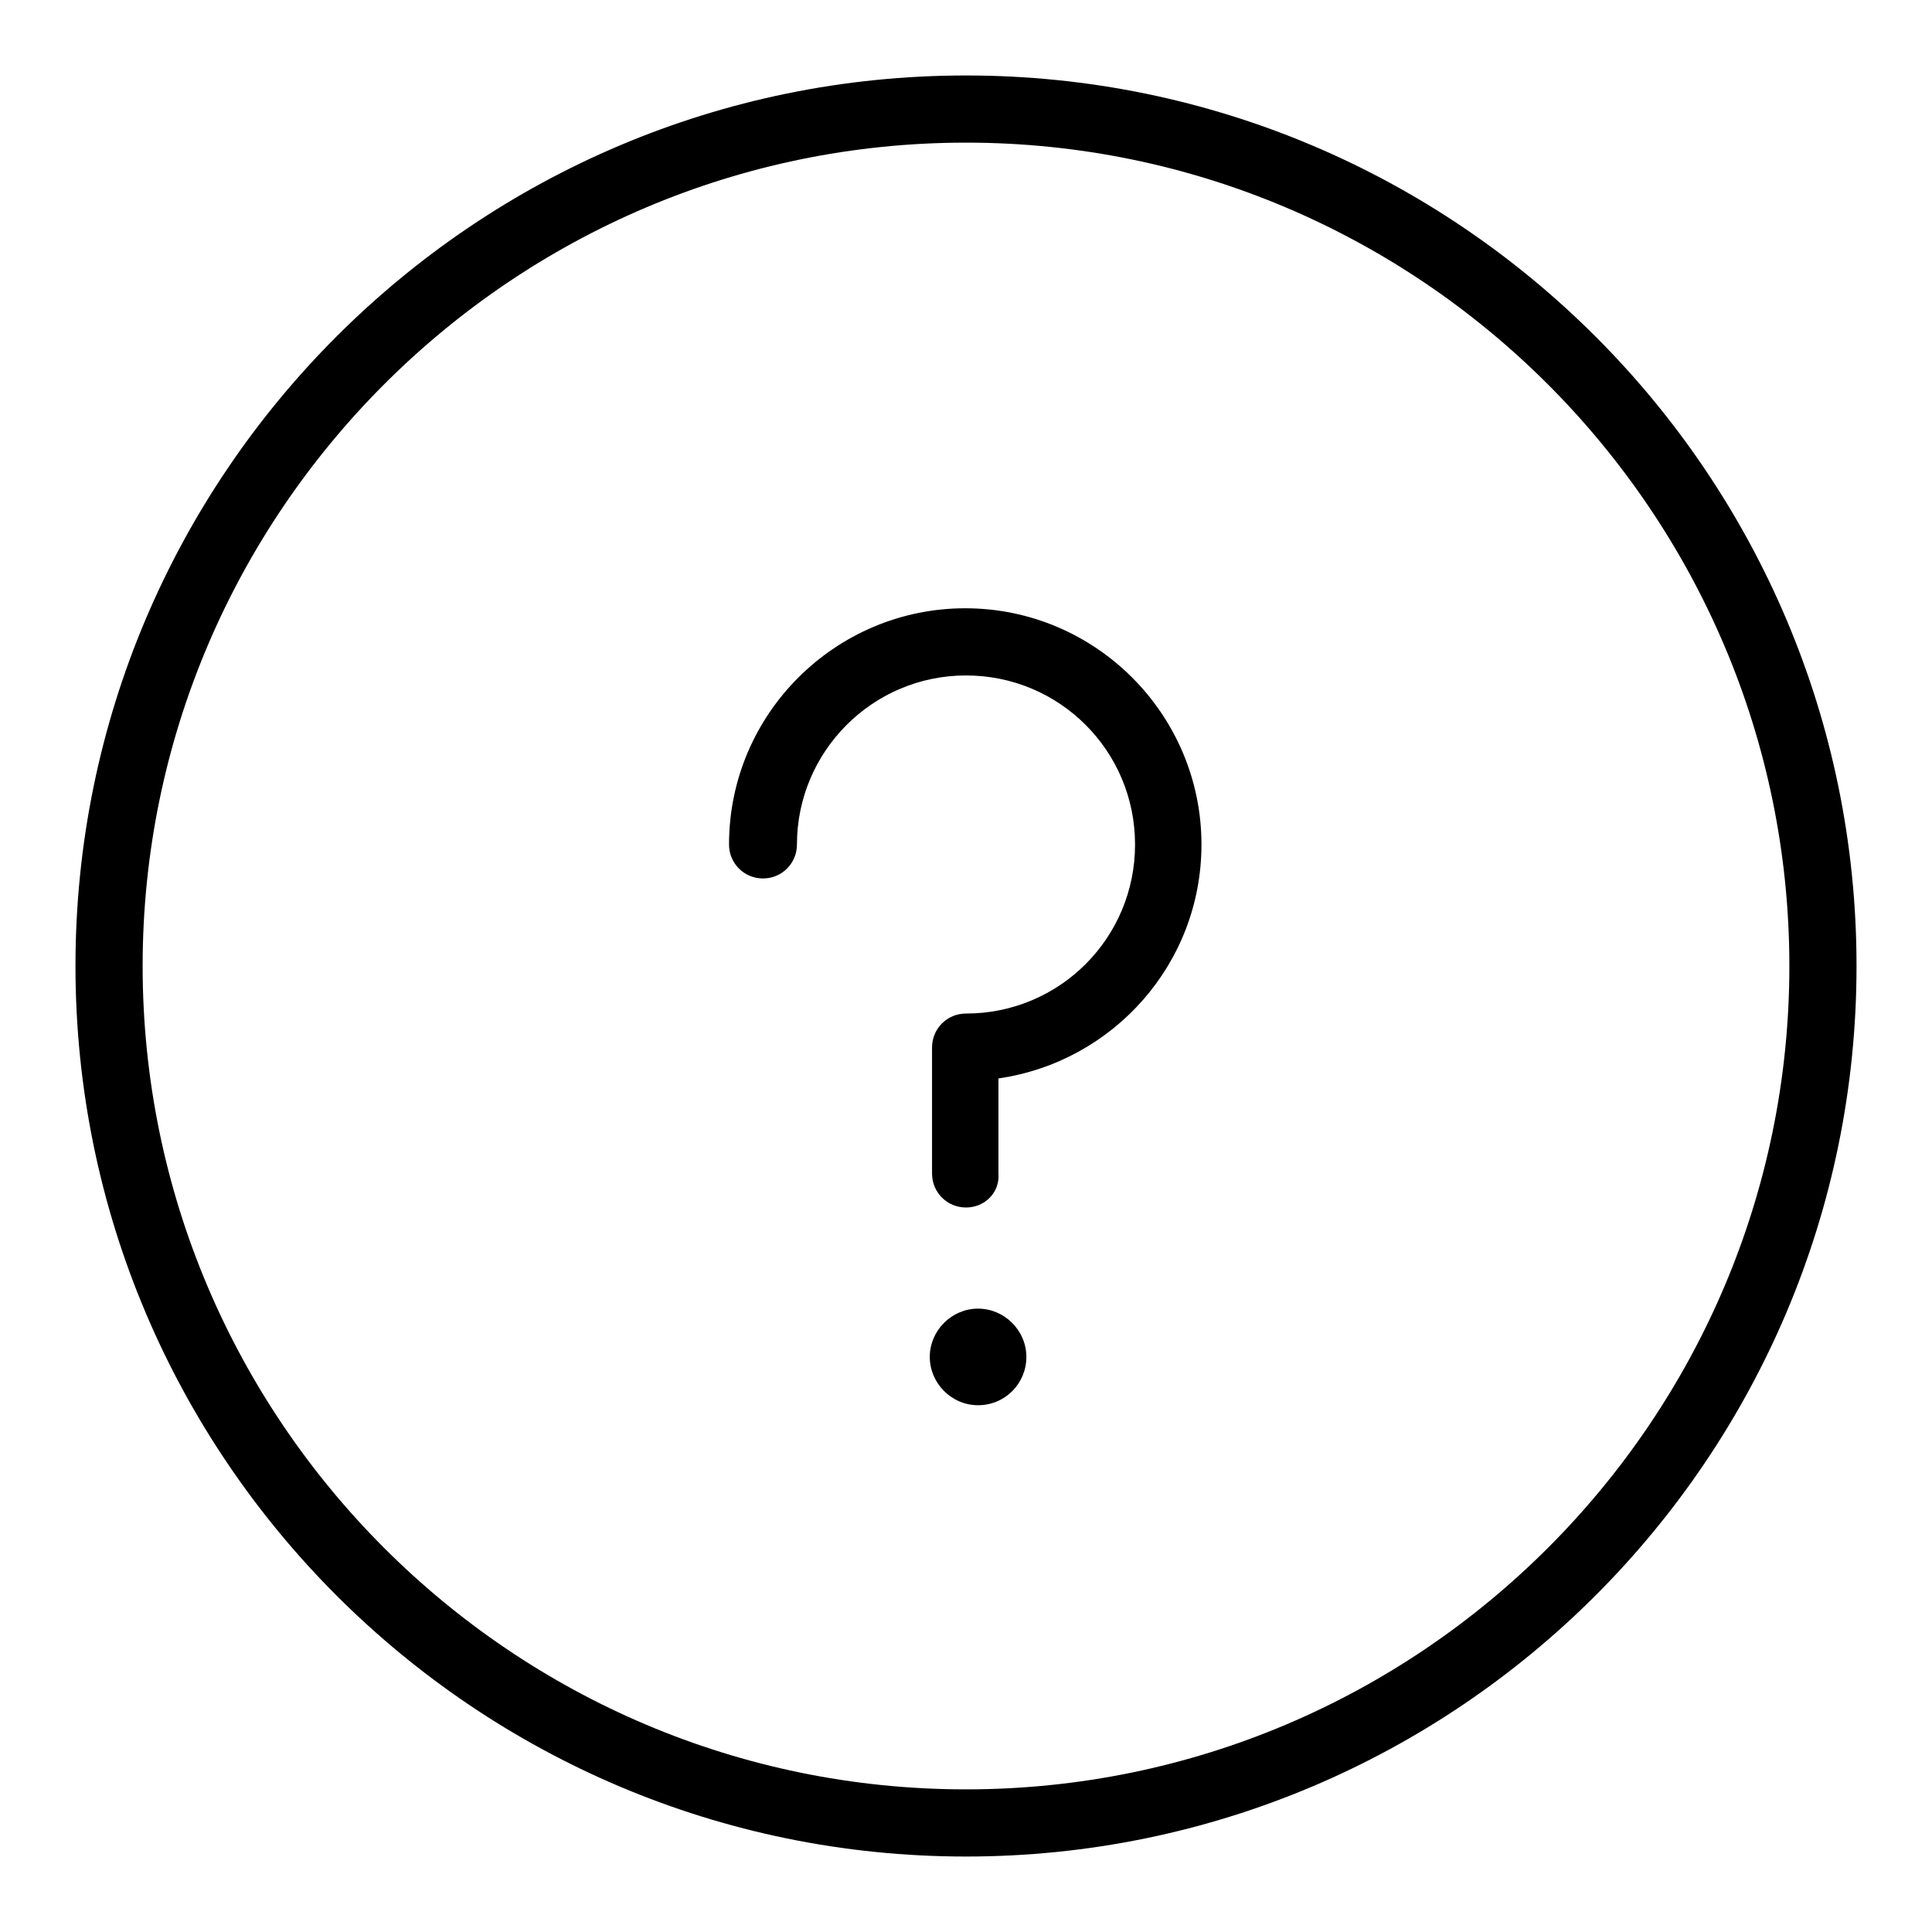
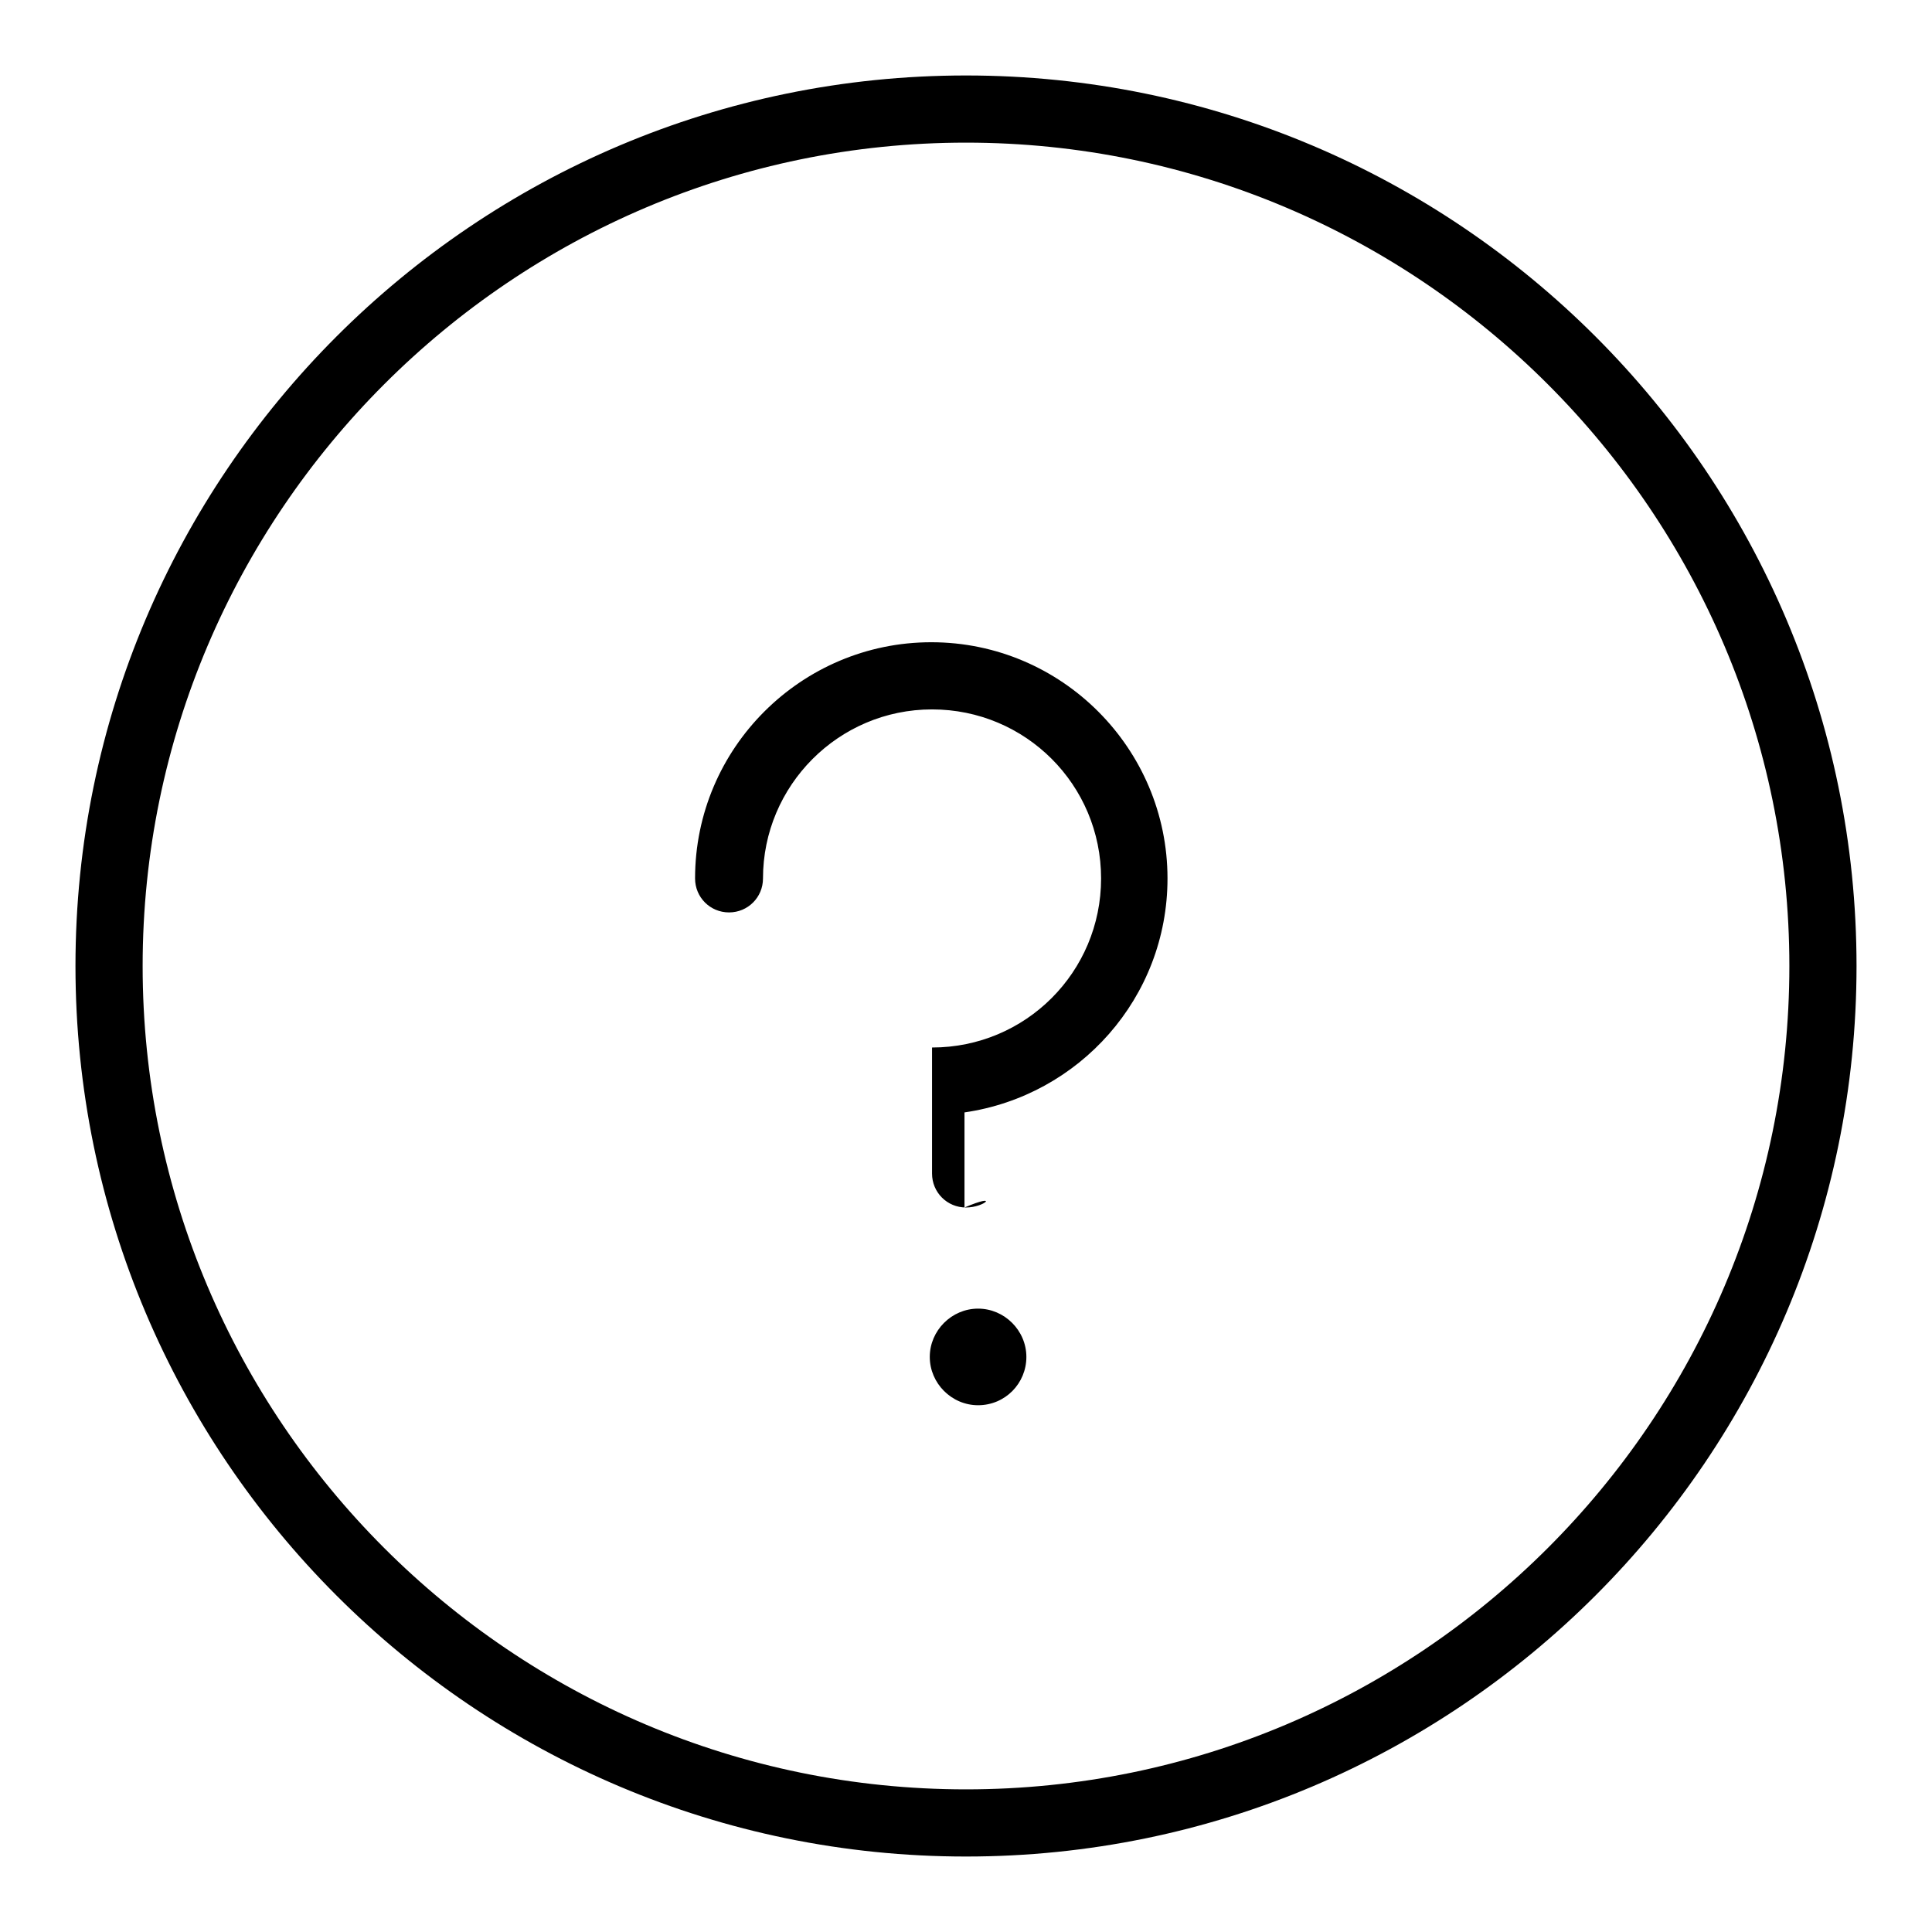
<svg xmlns="http://www.w3.org/2000/svg" version="1.1" x="0px" y="0px" viewBox="0 0 256 256" enable-background="new 0 0 256 256" xml:space="preserve">
  <g>
-     <path fill="#000000" d="M128,246c-65.1,0-118-52.9-118-118S62.9,10,128,10s118,52.9,118,118S193.1,246,128,246z M128,18.9 C67.9,18.9,18.9,67.9,18.9,128c0,60.1,48.9,109.1,109.1,109.1c60.1,0,109.1-48.9,109.1-109.1C237.1,67.9,188.1,18.9,128,18.9z  M129.6,186.2c-3.5,0-6.4-2.9-6.4-6.4s2.9-6.4,6.4-6.4c3.5,0,6.4,2.9,6.4,6.4S133.2,186.2,129.6,186.2z M128,160 c-2.5,0-4.5-2-4.5-4.5v-16.7c0-2.5,2-4.5,4.5-4.5c12.4,0,22.4-10,22.4-22.4c0-12.4-10-22.4-22.4-22.4s-22.4,10.1-22.4,22.4 c0,2.5-2,4.5-4.5,4.5c-2.5,0-4.5-2-4.5-4.5c0-17.3,14.1-31.3,31.3-31.3c17.3,0,31.3,14.1,31.3,31.3c0,15.8-11.7,28.8-26.9,31v12.6 C132.5,158,130.5,160,128,160z" />
+     <path fill="#000000" d="M128,246c-65.1,0-118-52.9-118-118S62.9,10,128,10s118,52.9,118,118S193.1,246,128,246z M128,18.9 C67.9,18.9,18.9,67.9,18.9,128c0,60.1,48.9,109.1,109.1,109.1c60.1,0,109.1-48.9,109.1-109.1C237.1,67.9,188.1,18.9,128,18.9z  M129.6,186.2c-3.5,0-6.4-2.9-6.4-6.4s2.9-6.4,6.4-6.4c3.5,0,6.4,2.9,6.4,6.4S133.2,186.2,129.6,186.2z M128,160 c-2.5,0-4.5-2-4.5-4.5v-16.7c12.4,0,22.4-10,22.4-22.4c0-12.4-10-22.4-22.4-22.4s-22.4,10.1-22.4,22.4 c0,2.5-2,4.5-4.5,4.5c-2.5,0-4.5-2-4.5-4.5c0-17.3,14.1-31.3,31.3-31.3c17.3,0,31.3,14.1,31.3,31.3c0,15.8-11.7,28.8-26.9,31v12.6 C132.5,158,130.5,160,128,160z" />
  </g>
</svg>